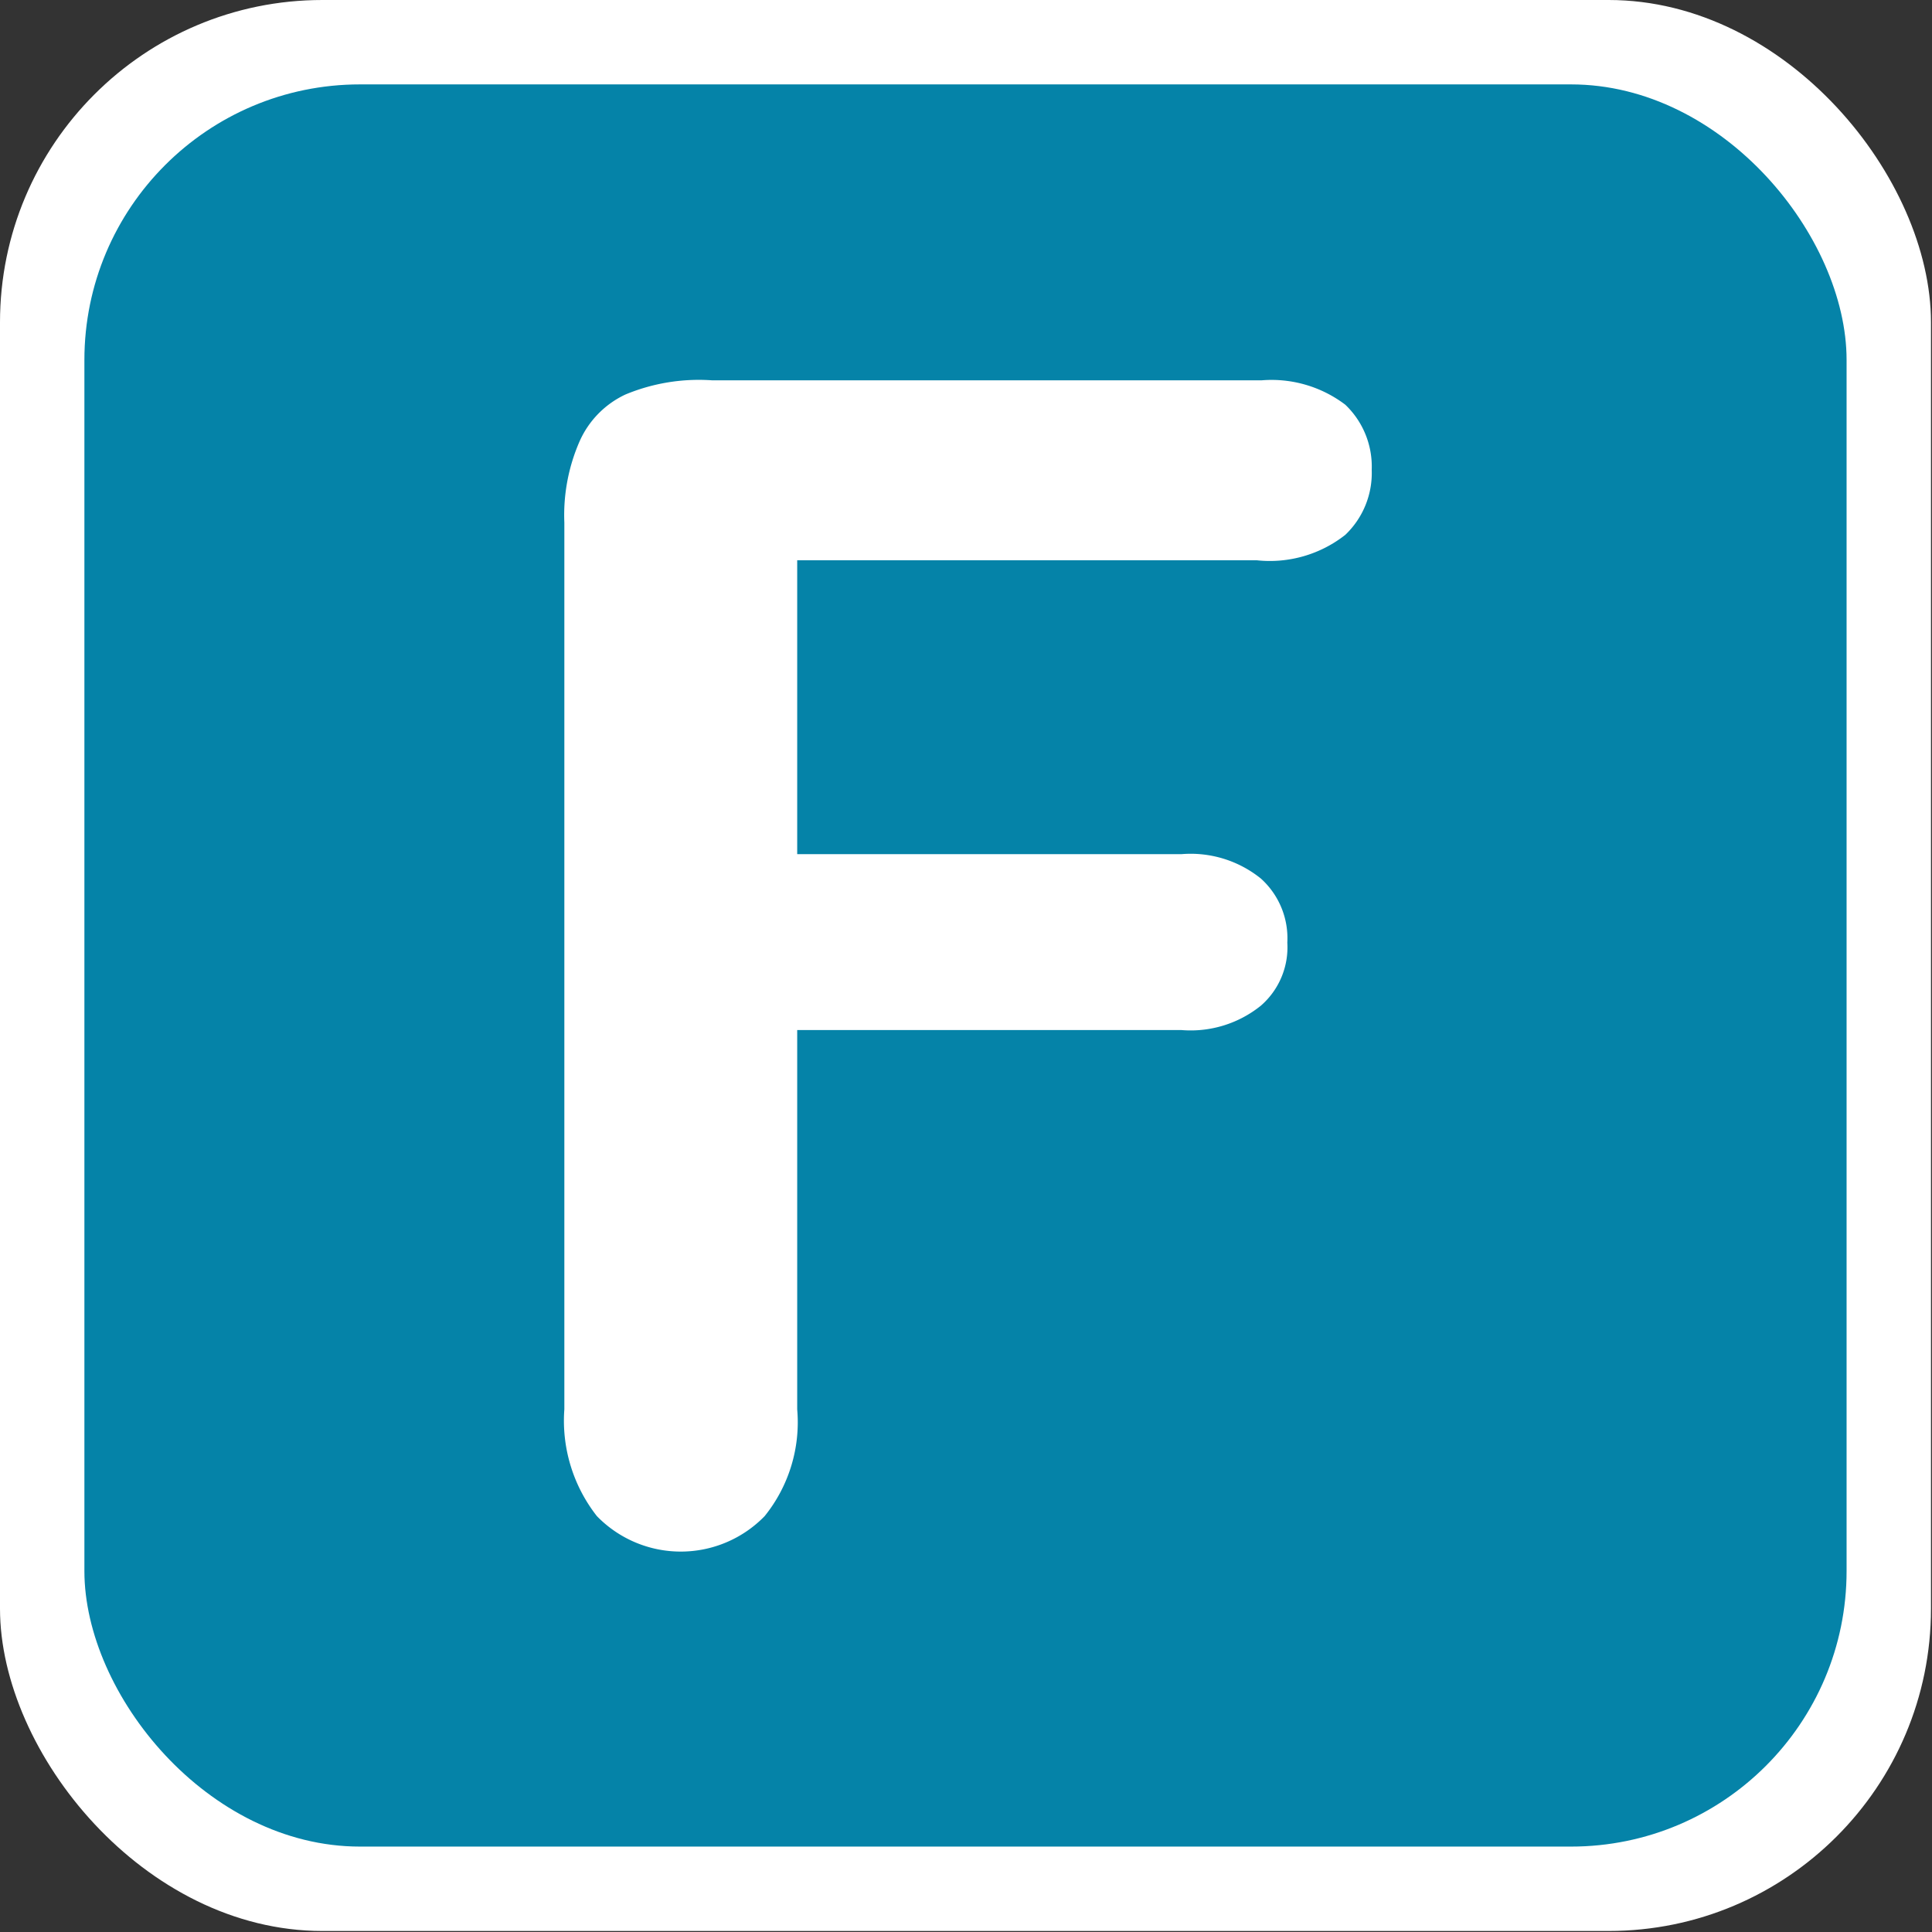
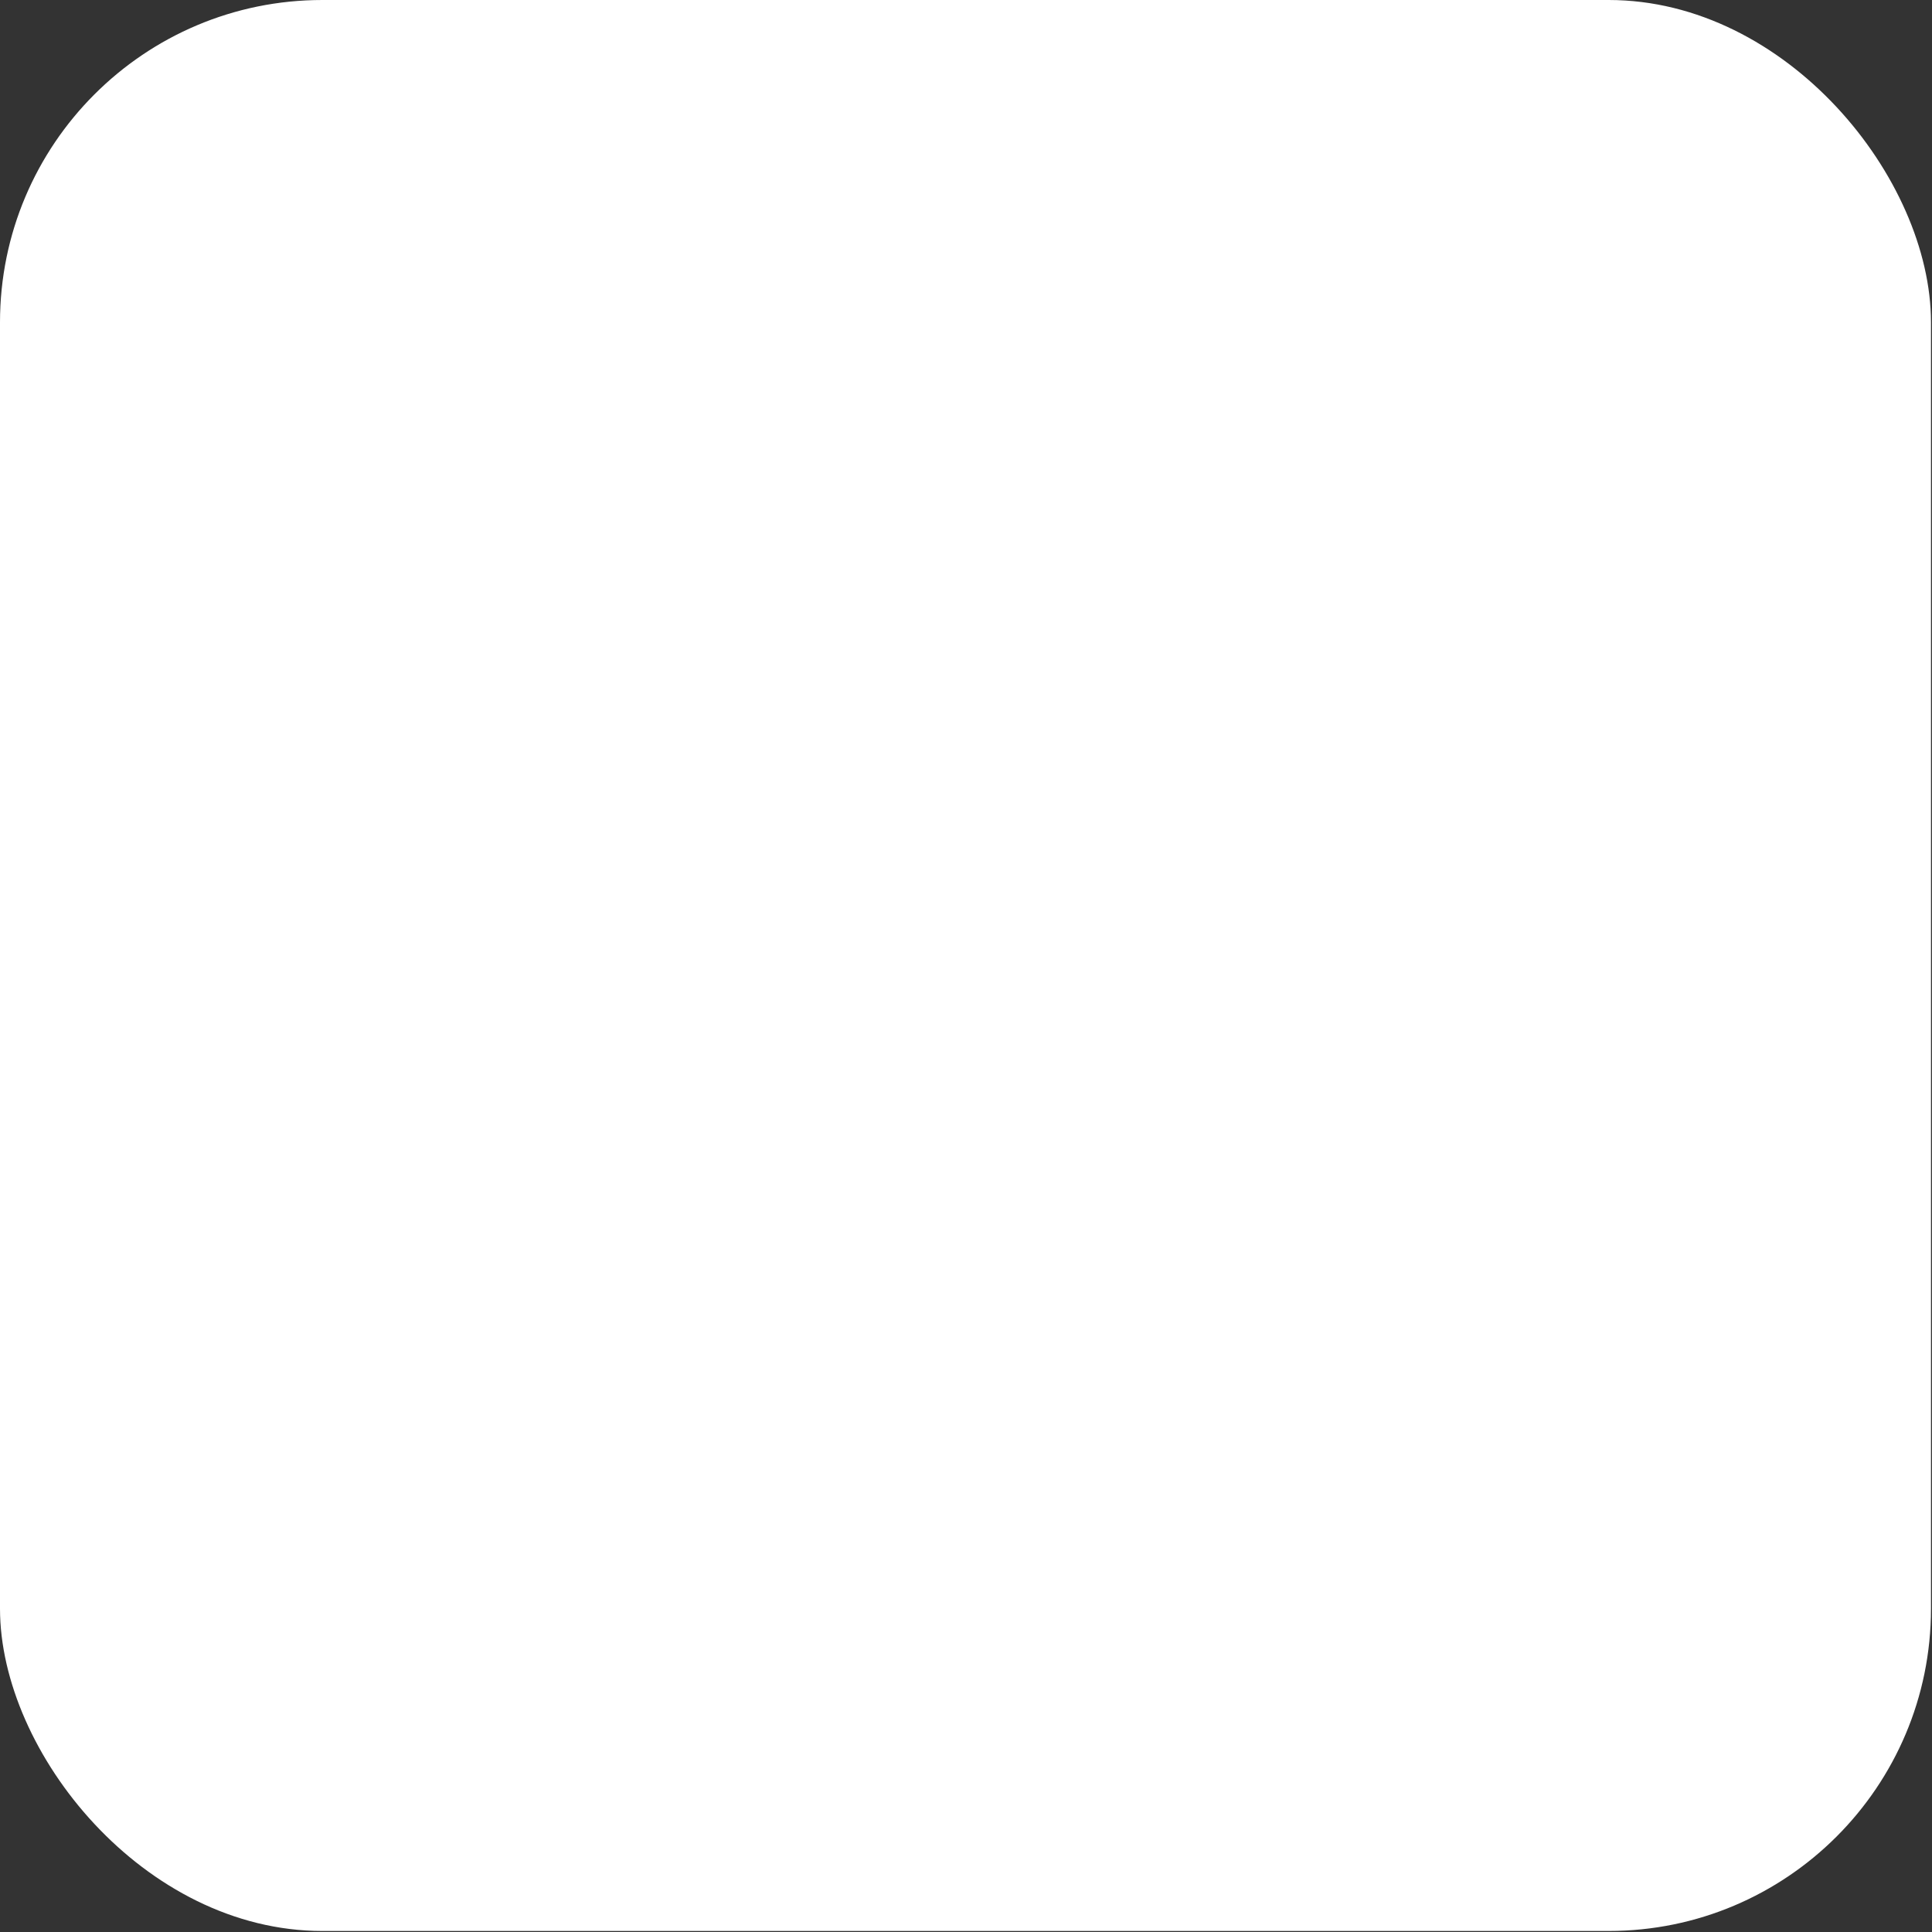
<svg xmlns="http://www.w3.org/2000/svg" version="1.1" id="org_firma-icon" role="img" aria-labelledby="title desc" viewBox="0 0 19 19" preserveAspectRatio="xMidYMid meet" style="enable-background:new 0 0 19 19;" xml:space="preserve">
  <rect x="0" y="0" width="19" height="19" fill="#333333" stroke="none" />
  <title id="title">Firma</title>
  <desc id="desc">An diesem Platz befindet sich eine Firma.</desc>
  <style>
      .cls-1 {
        fill: #fff;
      }

      .cls-2 {
        fill: #0583a8;
      }
    </style>
  <rect id="background-white" class="cls-1" width="18.99" height="18.99" rx="3.17" />
-   <rect id="background" class="cls-2" x="0.83" y="0.83" width="17.33" height="17.33" rx="2.71" />
-   <path class="cls-1" d="M12.36,5.51H7.84V8.4h3.78a1.1,1.1,0,0,1,.78.24.79.79,0,0,1,.26.63.76.76,0,0,1-.26.62,1.1,1.1,0,0,1-.78.24H7.84v3.73a1.47,1.47,0,0,1-.32,1.05,1.15,1.15,0,0,1-1.65,0,1.52,1.52,0,0,1-.32-1.05V5.14a1.81,1.81,0,0,1,.15-.8.92.92,0,0,1,.45-.46A1.88,1.88,0,0,1,7,3.74h5.41a1.2,1.2,0,0,1,.82.24.84.84,0,0,1,.26.64.84.84,0,0,1-.26.64A1.2,1.2,0,0,1,12.36,5.51Z" transform="translate(0 0)" />
+   <path class="cls-1" d="M12.36,5.51H7.84V8.4h3.78a1.1,1.1,0,0,1,.78.24.79.79,0,0,1,.26.63.76.76,0,0,1-.26.62,1.1,1.1,0,0,1-.78.24H7.84v3.73a1.47,1.47,0,0,1-.32,1.05,1.15,1.15,0,0,1-1.65,0,1.52,1.52,0,0,1-.32-1.05V5.14a1.81,1.81,0,0,1,.15-.8.92.92,0,0,1,.45-.46A1.88,1.88,0,0,1,7,3.74h5.41a1.2,1.2,0,0,1,.82.24.84.84,0,0,1,.26.64.84.84,0,0,1-.26.64A1.2,1.2,0,0,1,12.36,5.51" transform="translate(0 0)" />
</svg>